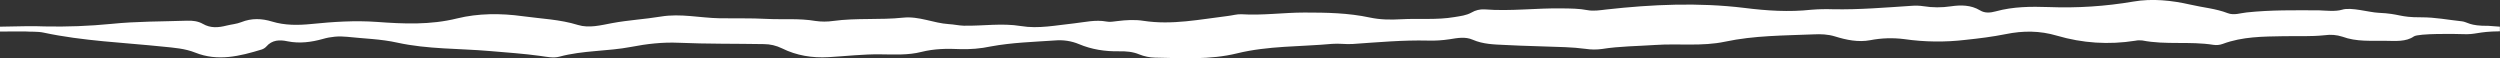
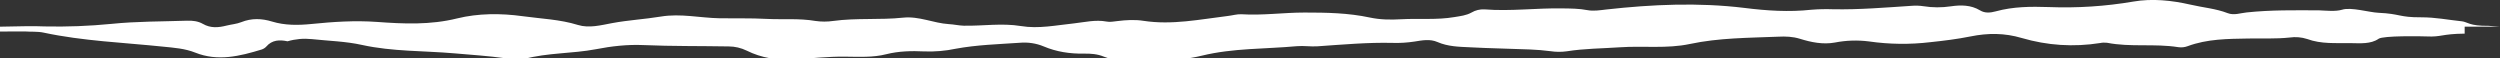
<svg xmlns="http://www.w3.org/2000/svg" version="1.1" id="Layer_1" x="0px" y="0px" viewBox="0 0 2052 47.8" style="enable-background:new 0 0 2052 47.8;" xml:space="preserve">
  <rect x="0" y="0" width="2052" height="47.8" fill="#333333" stroke="none" />
  <style type="text/css">
	.st0{fill:#FFFFFF;}
</style>
-   <path class="st0" d="M2052,21.9c-2.7-0.2-8.8-0.7-9.5-0.7c-15.7,0.2-17.2-3.2-21.7-3.7c-12.4-1.3-21.4-3.3-33.7-3.3  c-18,0.1-16.9-2.9-34.8-3.7c-7.5-0.3-22.7-4.9-30-2.5c-5.4,1.6-13,0.7-18.6,0.5c-19.9-0.1-39.8-0.4-59.6,1.7  c-5.1,0.5-10.4,2.6-15.6,0.6c-9.8-3.8-20.4-4.6-30.6-7c-15.4-3.5-31.4-5.2-46.9-2.5c-22.9,3.9-46.1,5.4-69.3,4.5  c-14.7-0.5-29.3-0.4-43.5,3.5c-4.5,1.2-8.9,1.7-13-0.8c-7.5-4.5-15.7-4.5-24-3.3c-7.4,1.1-15,1.1-22.4-0.1  c-3.3-0.5-6.7-0.6-10.1-0.3c-21.3,1.4-42.6,3.2-64,2.8c-6-0.2-12-0.1-18,0.4c-18.4,2-36.5,0.8-54.9-1.5  c-37.7-4.6-75.6-2.9-113.4,1.3c-5.2,0.6-10.4,1.5-15.6,0.5c-6.7-1.3-13.4-1.3-20.2-1.4c-21.4-0.4-42.7,2.5-64.1,0.8  c-3.8-0.2-7.5,0.7-10.7,2.6c-4.3,2.4-9.1,2.9-13.9,3.7c-14.5,2.5-29.2,1-43.8,1.8c-8.7,0.5-17.2,0.4-25.7-1.4  c-17.7-3.8-35.6-4.1-53.7-4.1c-17.3,0-34.4,2.5-51.7,1.4c-3.7-0.2-7.4,1-11.1,1.4c-23,2.8-45.8,7.6-69.3,4c-7-1.1-14.2-0.7-21.4,0.2  c-3,0.3-6.1,1-8.9,0.4c-9.1-1.7-17.9,0.5-26.8,1.5c-14.5,1.5-29.1,4.6-43.4,2.2c-15.8-2.6-31.3,0-47-0.3c-4.1-0.1-8.2-1.1-12.3-1.3  c-12.7-0.8-24.4-6.7-37.6-5.3c-19,2-38.2,0.1-57.3,2.7c-4.8,0.7-9.8,0.7-14.6,0c-13.4-2.3-26.9-1-40.4-1.7  c-12.7-0.7-25.5-0.3-38.2-0.5c-16.1-0.3-32-4.1-48.3-1.4c-13.3,2.2-26.8,2.9-40.1,5.4c-9.1,1.7-18.8,4.3-27.9,1.5  c-14.8-4.6-30.2-5.1-45.4-7.2c-18-2.5-36.6-2.4-53.7,1.8c-22.1,5.5-44.1,4.5-65.9,2.9c-18.2-1.3-35.9-0.1-53.8,1.7  c-10.9,1.1-21.8,1.2-32.3-2c-8.5-2.6-16.8-2.9-25.3,0.5c-3.7,1.5-8,1.8-12,2.8c-6.7,1.7-13.1,2.3-19.5-1.4  c-3.8-2.2-8.5-2.8-13.1-2.6c-20.6,0.7-41.4,0.5-61.8,2.6c-18.3,1.8-36.6,2.5-55,2.1C28,21.2,12.7,21.7,0,21.9v4  c8.4,0,17.9-0.2,20.2-0.1c5.2,0.4,10.7-0.1,15.7,1c32.3,6.9,65.4,8.1,98.1,11.5c8.9,0.9,17.8,1.5,26.3,4.9  c18.5,7.4,36.6,2.9,54.6-2.6c1.4-0.5,2.7-1.3,3.7-2.4c4.7-5.5,11-5.7,17.4-4.3c9.9,2,19.6,0.7,28.9-1.9c6.5-1.9,13.2-2.5,19.9-1.8  c13.8,1.5,27.9,1.8,41.3,4.8c25.1,5.5,50.7,4.7,76,6.9c13.8,1.2,27.7,2.1,41.4,4c5.2,0.7,10.7,2,15.7,0.6c19.2-5.2,39.4-4.3,58.8-8  c12.8-2.5,26-4,39.1-3.4c23.3,1,46.6,0.7,69.8,1.1c5.2,0,10.3,1.2,15,3.5c11.9,5.9,24.8,8,38.2,7.2c14.2-0.8,28.3-2.5,42.6-2.3  c11.2,0.1,22.7,0.8,33.6-2c10.4-2.6,20.8-2.8,31.3-2.3c8.6,0.3,17.3-0.4,25.7-2.2c17.3-3.2,35-3.7,52.5-4.9c6.8-0.6,13.6,0.4,19.8,3  c10.4,4.4,21.5,6.1,32.9,5.9c5.7-0.1,11.2,0.3,16.5,2.5c4.2,1.7,8.6,2.6,13.1,2.7c22.5,0.4,45.2,1.9,67.2-3.5  c25.7-6.3,52-5.4,78.1-7.8c5.6-0.5,11.3,0.5,16.9,0.1c20.5-1.4,41.1-3.3,61.7-2.8c6,0.2,12-0.2,17.9-1.1c6.2-1,12.8-2.3,18.9,0.4  c8.5,3.7,17.5,3.9,26.5,4.3c16.5,0.9,33,1.1,49.4,1.8c5.6,0.2,11.2,0.7,16.8,1.4c4.5,0.7,9,0.7,13.4,0.1c14.5-2.3,29.1-2.3,43.7-3.3  c19.1-1.3,38.6,1.3,57.3-2.7c24-5.1,48.3-5,72.6-6c6.1-0.3,11.8-0.1,17.7,1.7c9.3,2.9,19,4.9,28.8,3.1c9.2-1.8,18.7-2.1,28-0.9  c16.7,2.4,33.6,2.6,50.4,0.6c11.3-1.2,21.9-2.5,32.9-4.7c14.3-2.9,27.9-2.9,42.1,1.3c20.9,6.1,42.3,7.6,64.4,4.1  c1.8-0.4,3.7-0.4,5.6-0.2c19.3,3.8,39,0.5,58.4,3.6c2.6,0.4,5.3,0.1,7.7-0.8c16.1-6,33-6,49.9-6.3c11.3-0.2,22.5,0.4,33.8-0.8  c4.8-0.7,9.8-0.3,14.4,1.2c11.7,4.3,23.3,3.2,35.8,3.4c7.7,0.1,16.5,0.9,22.9-3.6c3.8-2.6,34.8-2.1,39.4-1.9  c12.3,0.6,12.1-2.1,31.2-2.3V21.9z" />
+   <path class="st0" d="M2052,21.9c-2.7-0.2-8.8-0.7-9.5-0.7c-15.7,0.2-17.2-3.2-21.7-3.7c-12.4-1.3-21.4-3.3-33.7-3.3  c-18,0.1-16.9-2.9-34.8-3.7c-7.5-0.3-22.7-4.9-30-2.5c-5.4,1.6-13,0.7-18.6,0.5c-19.9-0.1-39.8-0.4-59.6,1.7  c-5.1,0.5-10.4,2.6-15.6,0.6c-9.8-3.8-20.4-4.6-30.6-7c-15.4-3.5-31.4-5.2-46.9-2.5c-22.9,3.9-46.1,5.4-69.3,4.5  c-14.7-0.5-29.3-0.4-43.5,3.5c-4.5,1.2-8.9,1.7-13-0.8c-7.5-4.5-15.7-4.5-24-3.3c-7.4,1.1-15,1.1-22.4-0.1  c-3.3-0.5-6.7-0.6-10.1-0.3c-21.3,1.4-42.6,3.2-64,2.8c-6-0.2-12-0.1-18,0.4c-18.4,2-36.5,0.8-54.9-1.5  c-37.7-4.6-75.6-2.9-113.4,1.3c-5.2,0.6-10.4,1.5-15.6,0.5c-6.7-1.3-13.4-1.3-20.2-1.4c-21.4-0.4-42.7,2.5-64.1,0.8  c-3.8-0.2-7.5,0.7-10.7,2.6c-4.3,2.4-9.1,2.9-13.9,3.7c-14.5,2.5-29.2,1-43.8,1.8c-8.7,0.5-17.2,0.4-25.7-1.4  c-17.7-3.8-35.6-4.1-53.7-4.1c-17.3,0-34.4,2.5-51.7,1.4c-3.7-0.2-7.4,1-11.1,1.4c-23,2.8-45.8,7.6-69.3,4c-7-1.1-14.2-0.7-21.4,0.2  c-3,0.3-6.1,1-8.9,0.4c-9.1-1.7-17.9,0.5-26.8,1.5c-14.5,1.5-29.1,4.6-43.4,2.2c-15.8-2.6-31.3,0-47-0.3c-4.1-0.1-8.2-1.1-12.3-1.3  c-12.7-0.8-24.4-6.7-37.6-5.3c-19,2-38.2,0.1-57.3,2.7c-4.8,0.7-9.8,0.7-14.6,0c-13.4-2.3-26.9-1-40.4-1.7  c-12.7-0.7-25.5-0.3-38.2-0.5c-16.1-0.3-32-4.1-48.3-1.4c-13.3,2.2-26.8,2.9-40.1,5.4c-9.1,1.7-18.8,4.3-27.9,1.5  c-14.8-4.6-30.2-5.1-45.4-7.2c-18-2.5-36.6-2.4-53.7,1.8c-22.1,5.5-44.1,4.5-65.9,2.9c-18.2-1.3-35.9-0.1-53.8,1.7  c-10.9,1.1-21.8,1.2-32.3-2c-8.5-2.6-16.8-2.9-25.3,0.5c-3.7,1.5-8,1.8-12,2.8c-6.7,1.7-13.1,2.3-19.5-1.4  c-3.8-2.2-8.5-2.8-13.1-2.6c-20.6,0.7-41.4,0.5-61.8,2.6c-18.3,1.8-36.6,2.5-55,2.1C28,21.2,12.7,21.7,0,21.9v4  c8.4,0,17.9-0.2,20.2-0.1c5.2,0.4,10.7-0.1,15.7,1c32.3,6.9,65.4,8.1,98.1,11.5c8.9,0.9,17.8,1.5,26.3,4.9  c18.5,7.4,36.6,2.9,54.6-2.6c1.4-0.5,2.7-1.3,3.7-2.4c4.7-5.5,11-5.7,17.4-4.3c6.5-1.9,13.2-2.5,19.9-1.8  c13.8,1.5,27.9,1.8,41.3,4.8c25.1,5.5,50.7,4.7,76,6.9c13.8,1.2,27.7,2.1,41.4,4c5.2,0.7,10.7,2,15.7,0.6c19.2-5.2,39.4-4.3,58.8-8  c12.8-2.5,26-4,39.1-3.4c23.3,1,46.6,0.7,69.8,1.1c5.2,0,10.3,1.2,15,3.5c11.9,5.9,24.8,8,38.2,7.2c14.2-0.8,28.3-2.5,42.6-2.3  c11.2,0.1,22.7,0.8,33.6-2c10.4-2.6,20.8-2.8,31.3-2.3c8.6,0.3,17.3-0.4,25.7-2.2c17.3-3.2,35-3.7,52.5-4.9c6.8-0.6,13.6,0.4,19.8,3  c10.4,4.4,21.5,6.1,32.9,5.9c5.7-0.1,11.2,0.3,16.5,2.5c4.2,1.7,8.6,2.6,13.1,2.7c22.5,0.4,45.2,1.9,67.2-3.5  c25.7-6.3,52-5.4,78.1-7.8c5.6-0.5,11.3,0.5,16.9,0.1c20.5-1.4,41.1-3.3,61.7-2.8c6,0.2,12-0.2,17.9-1.1c6.2-1,12.8-2.3,18.9,0.4  c8.5,3.7,17.5,3.9,26.5,4.3c16.5,0.9,33,1.1,49.4,1.8c5.6,0.2,11.2,0.7,16.8,1.4c4.5,0.7,9,0.7,13.4,0.1c14.5-2.3,29.1-2.3,43.7-3.3  c19.1-1.3,38.6,1.3,57.3-2.7c24-5.1,48.3-5,72.6-6c6.1-0.3,11.8-0.1,17.7,1.7c9.3,2.9,19,4.9,28.8,3.1c9.2-1.8,18.7-2.1,28-0.9  c16.7,2.4,33.6,2.6,50.4,0.6c11.3-1.2,21.9-2.5,32.9-4.7c14.3-2.9,27.9-2.9,42.1,1.3c20.9,6.1,42.3,7.6,64.4,4.1  c1.8-0.4,3.7-0.4,5.6-0.2c19.3,3.8,39,0.5,58.4,3.6c2.6,0.4,5.3,0.1,7.7-0.8c16.1-6,33-6,49.9-6.3c11.3-0.2,22.5,0.4,33.8-0.8  c4.8-0.7,9.8-0.3,14.4,1.2c11.7,4.3,23.3,3.2,35.8,3.4c7.7,0.1,16.5,0.9,22.9-3.6c3.8-2.6,34.8-2.1,39.4-1.9  c12.3,0.6,12.1-2.1,31.2-2.3V21.9z" />
</svg>